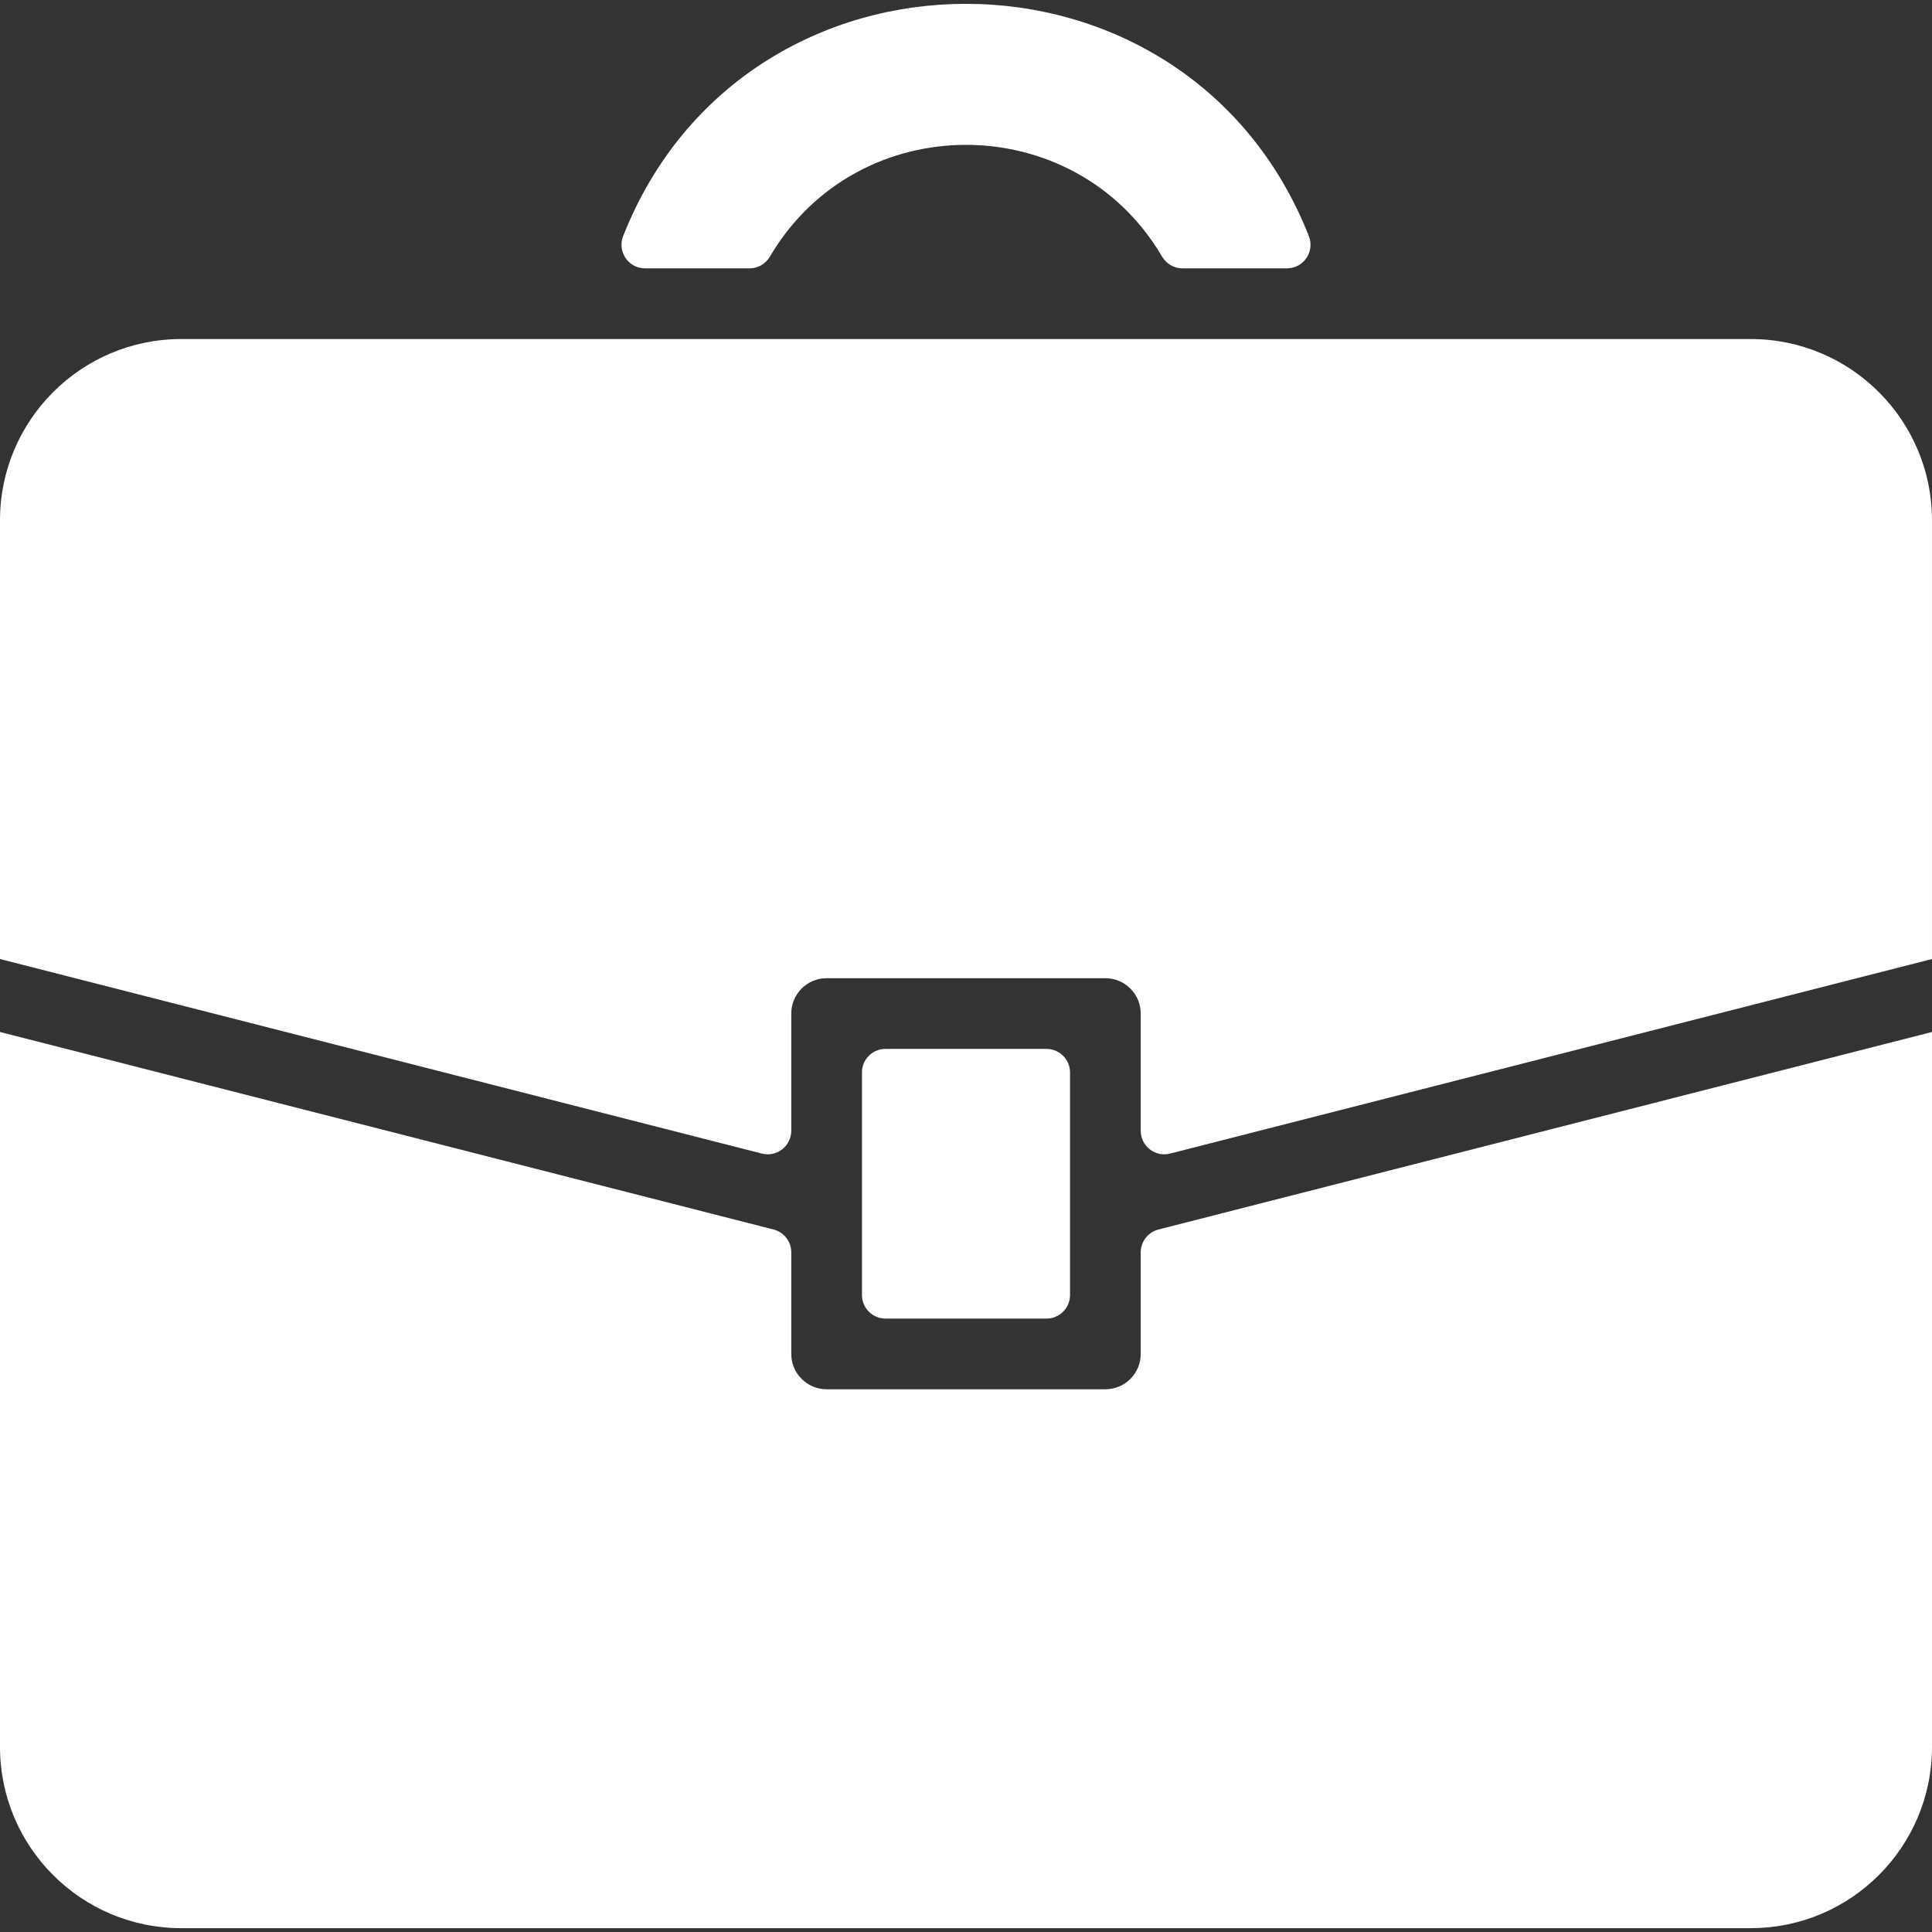
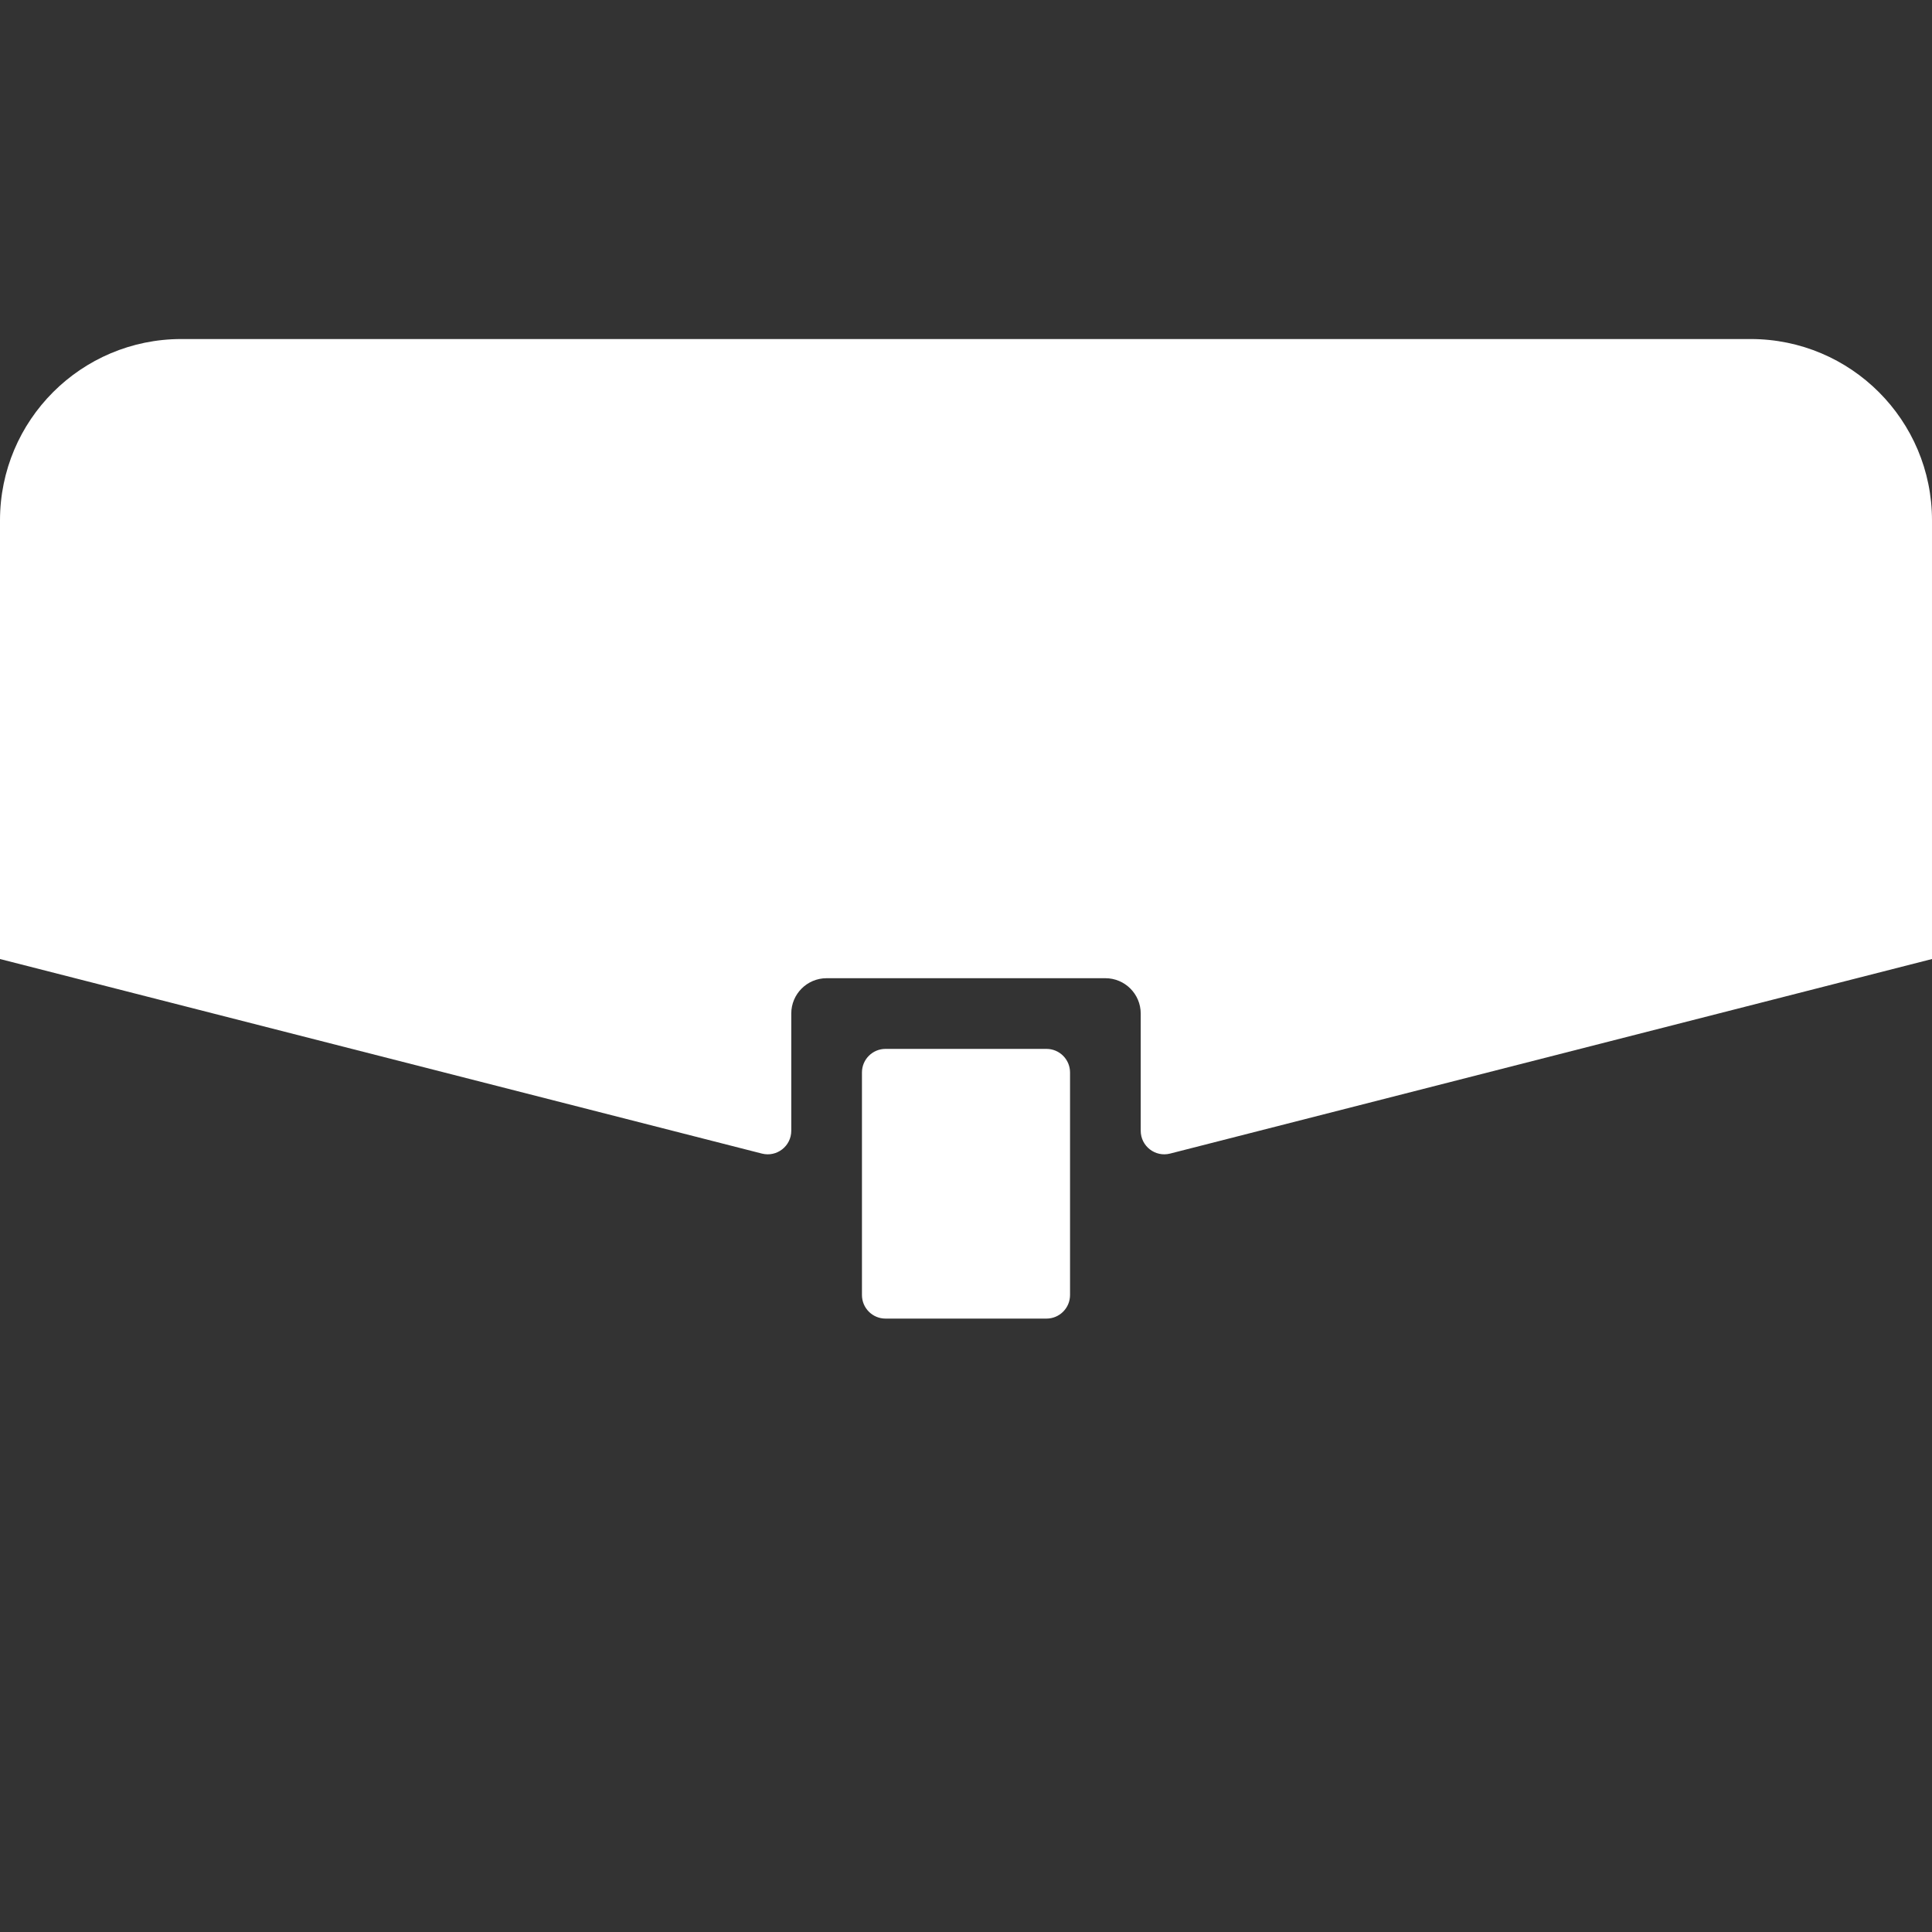
<svg xmlns="http://www.w3.org/2000/svg" fill="#fff" height="800px" width="800px" id="Layer_1" viewBox="0 0 512.001 512.001" xml:space="preserve">
  <rect x="0" y="0" width="512.001" height="512.001" fill="#333333" stroke="none" />
  <g>
    <g>
      <g>
-         <path d="M170.951,71.118h27.695c2.23,0,4.272-1.203,5.402-3.127c23.21-39.503,80.736-39.434,103.906,0    c1.13,1.923,3.171,3.127,5.402,3.127h27.697c4.412,0,7.428-4.451,5.809-8.555c-32.338-82.032-149.359-82.092-181.721,0    C163.523,66.668,166.539,71.118,170.951,71.118z" />
        <path d="M209.696,299.661v-31.06c0-5.172,4.193-9.366,9.366-9.366h73.875c5.172,0,9.366,4.193,9.366,9.366v31.06    c0,4.075,3.84,7.058,7.789,6.049L512,254.152V137.897c0-26.535-21.512-48.048-48.048-48.048H48.048    C21.511,89.85,0,111.362,0,137.897v116.255l201.908,51.558C205.856,306.72,209.696,303.737,209.696,299.661z" />
-         <path d="M307.003,325.832c-2.765,0.707-4.699,3.197-4.699,6.05v26.925c0,5.172-4.193,9.366-9.366,9.366h-73.875    c-5.172,0-9.366-4.193-9.366-9.366v-26.925c0-2.853-1.934-5.344-4.699-6.05L0,273.485v189.452    c0,26.537,21.511,48.048,48.048,48.048h415.905c26.535,0,48.048-21.511,48.048-48.048V273.485L307.003,325.832z" />
        <path d="M234.672,277.968c-3.448,0-6.244,2.796-6.244,6.244v58.986c0,3.449,2.796,6.244,6.244,6.244h42.656    c3.448,0,6.244-2.795,6.244-6.244v-58.986c0-3.448-2.796-6.244-6.244-6.244H234.672z" />
      </g>
    </g>
  </g>
</svg>